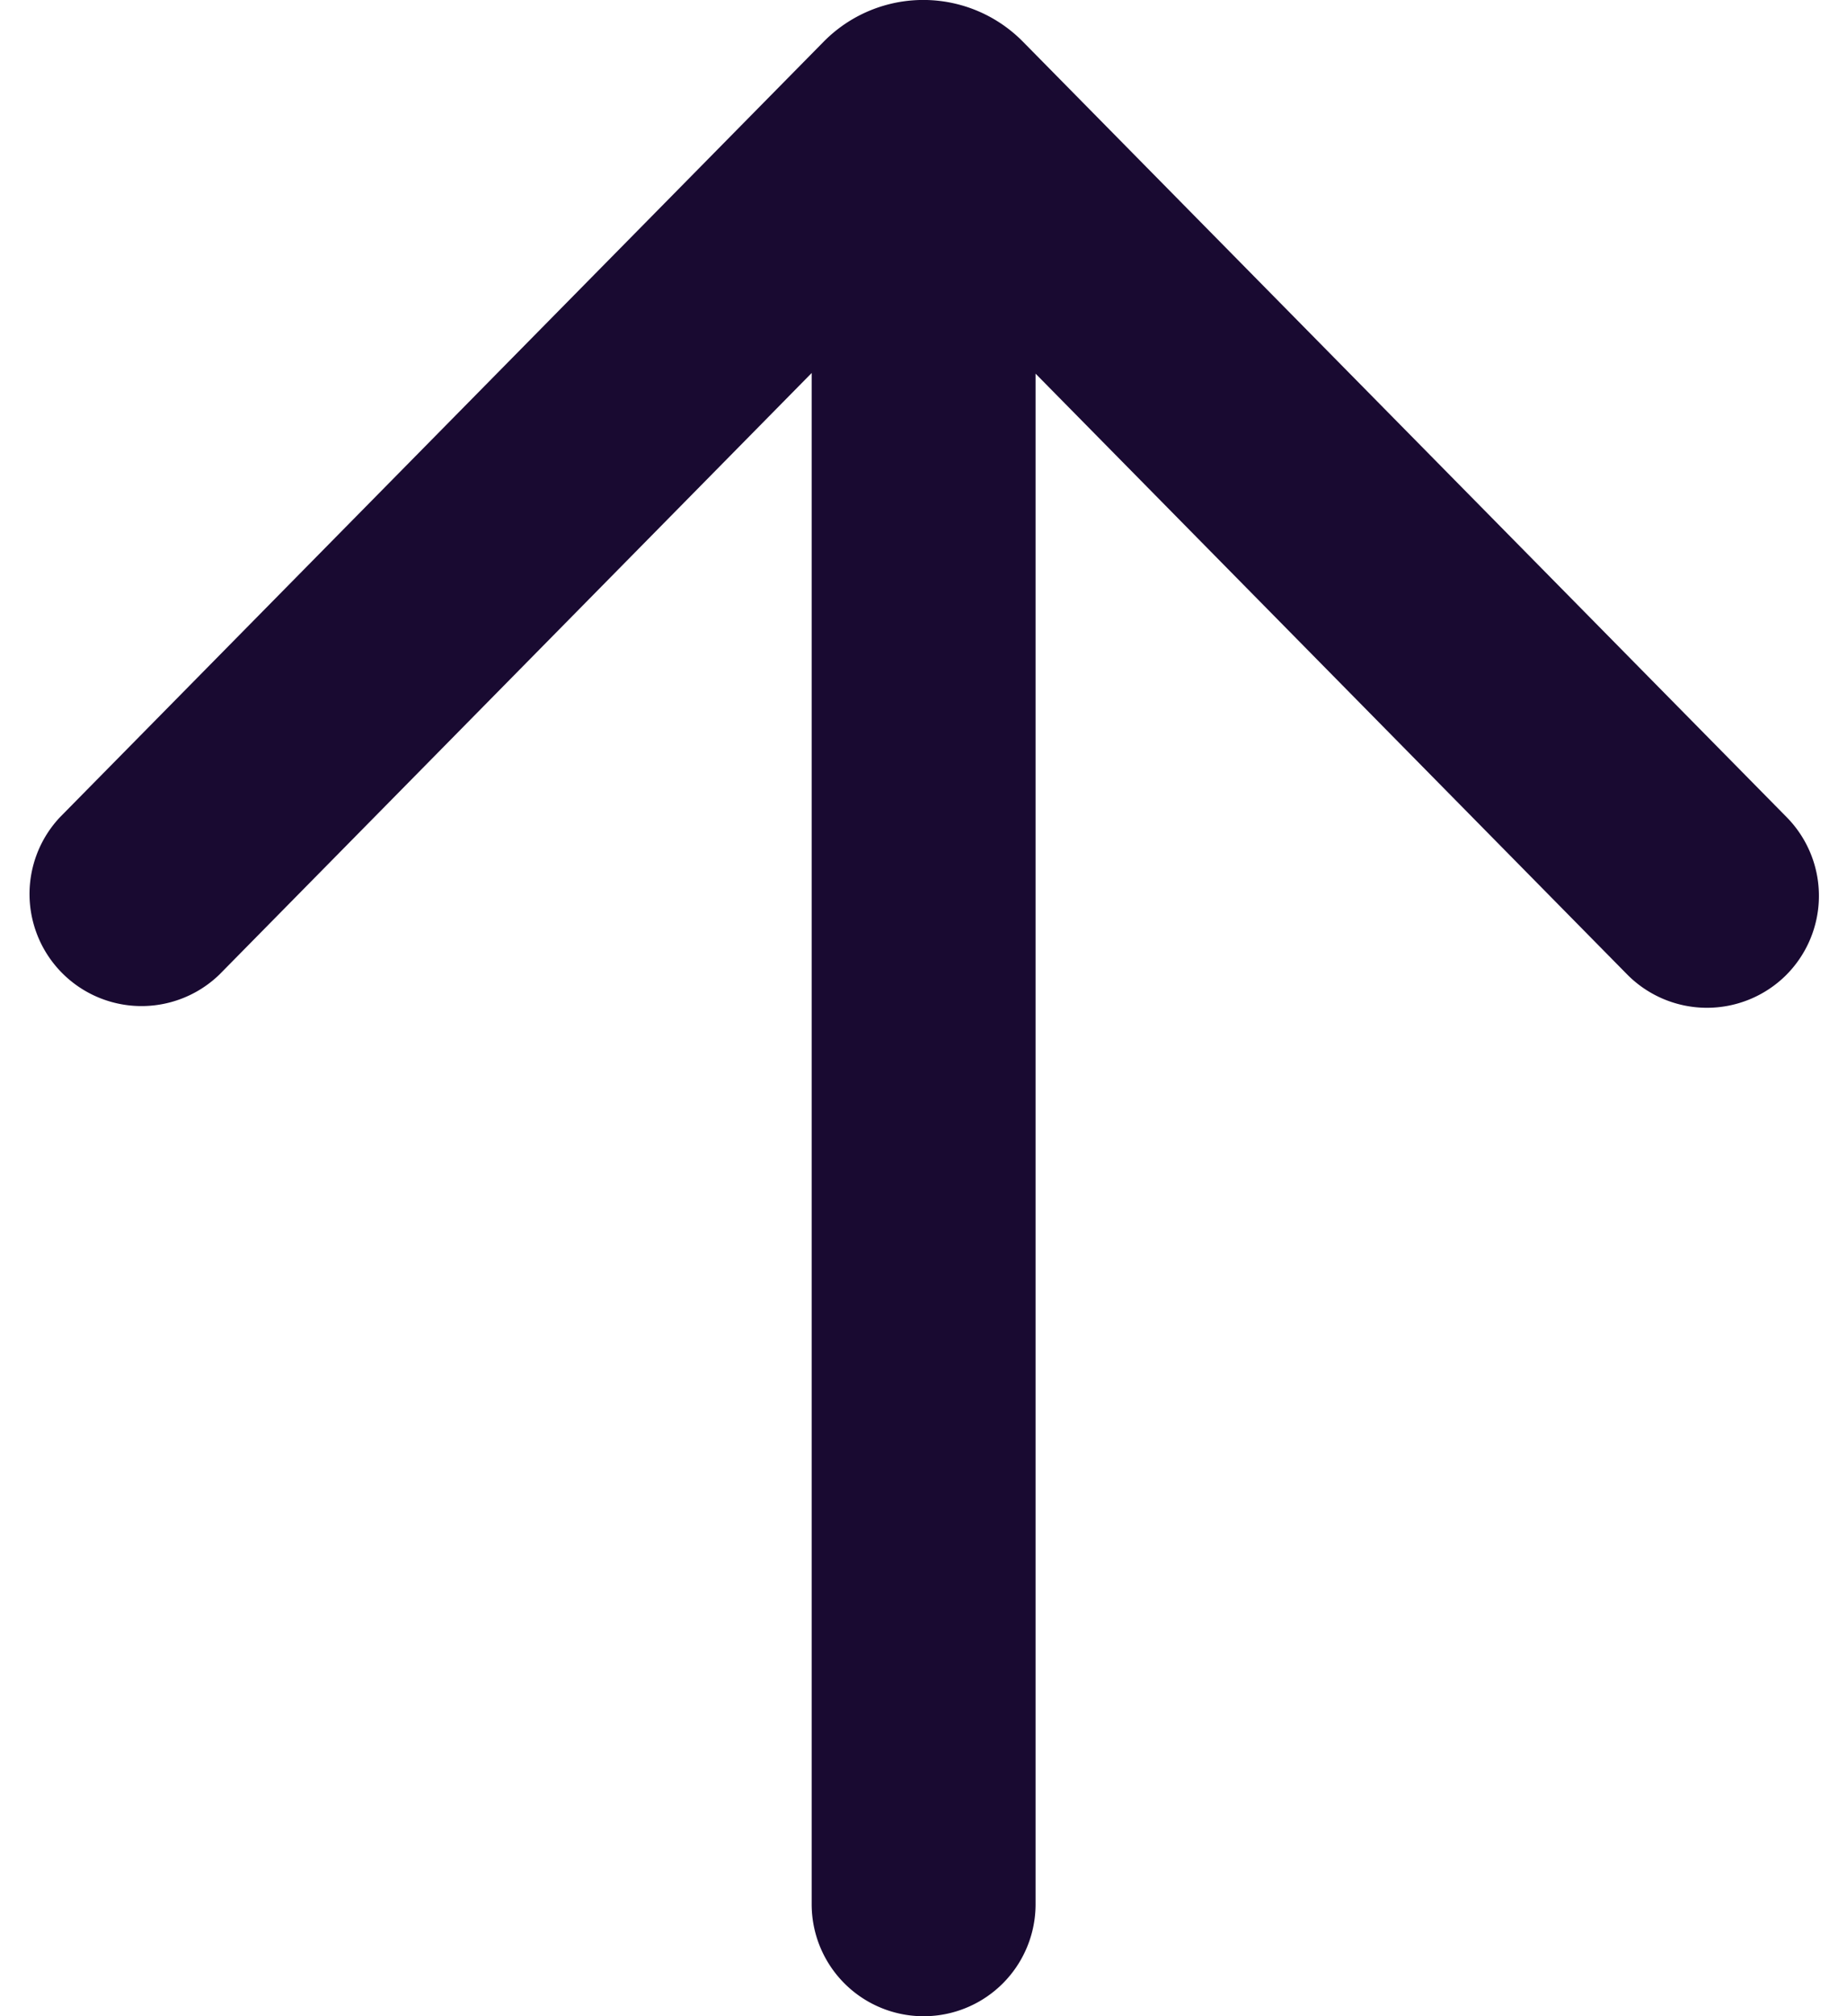
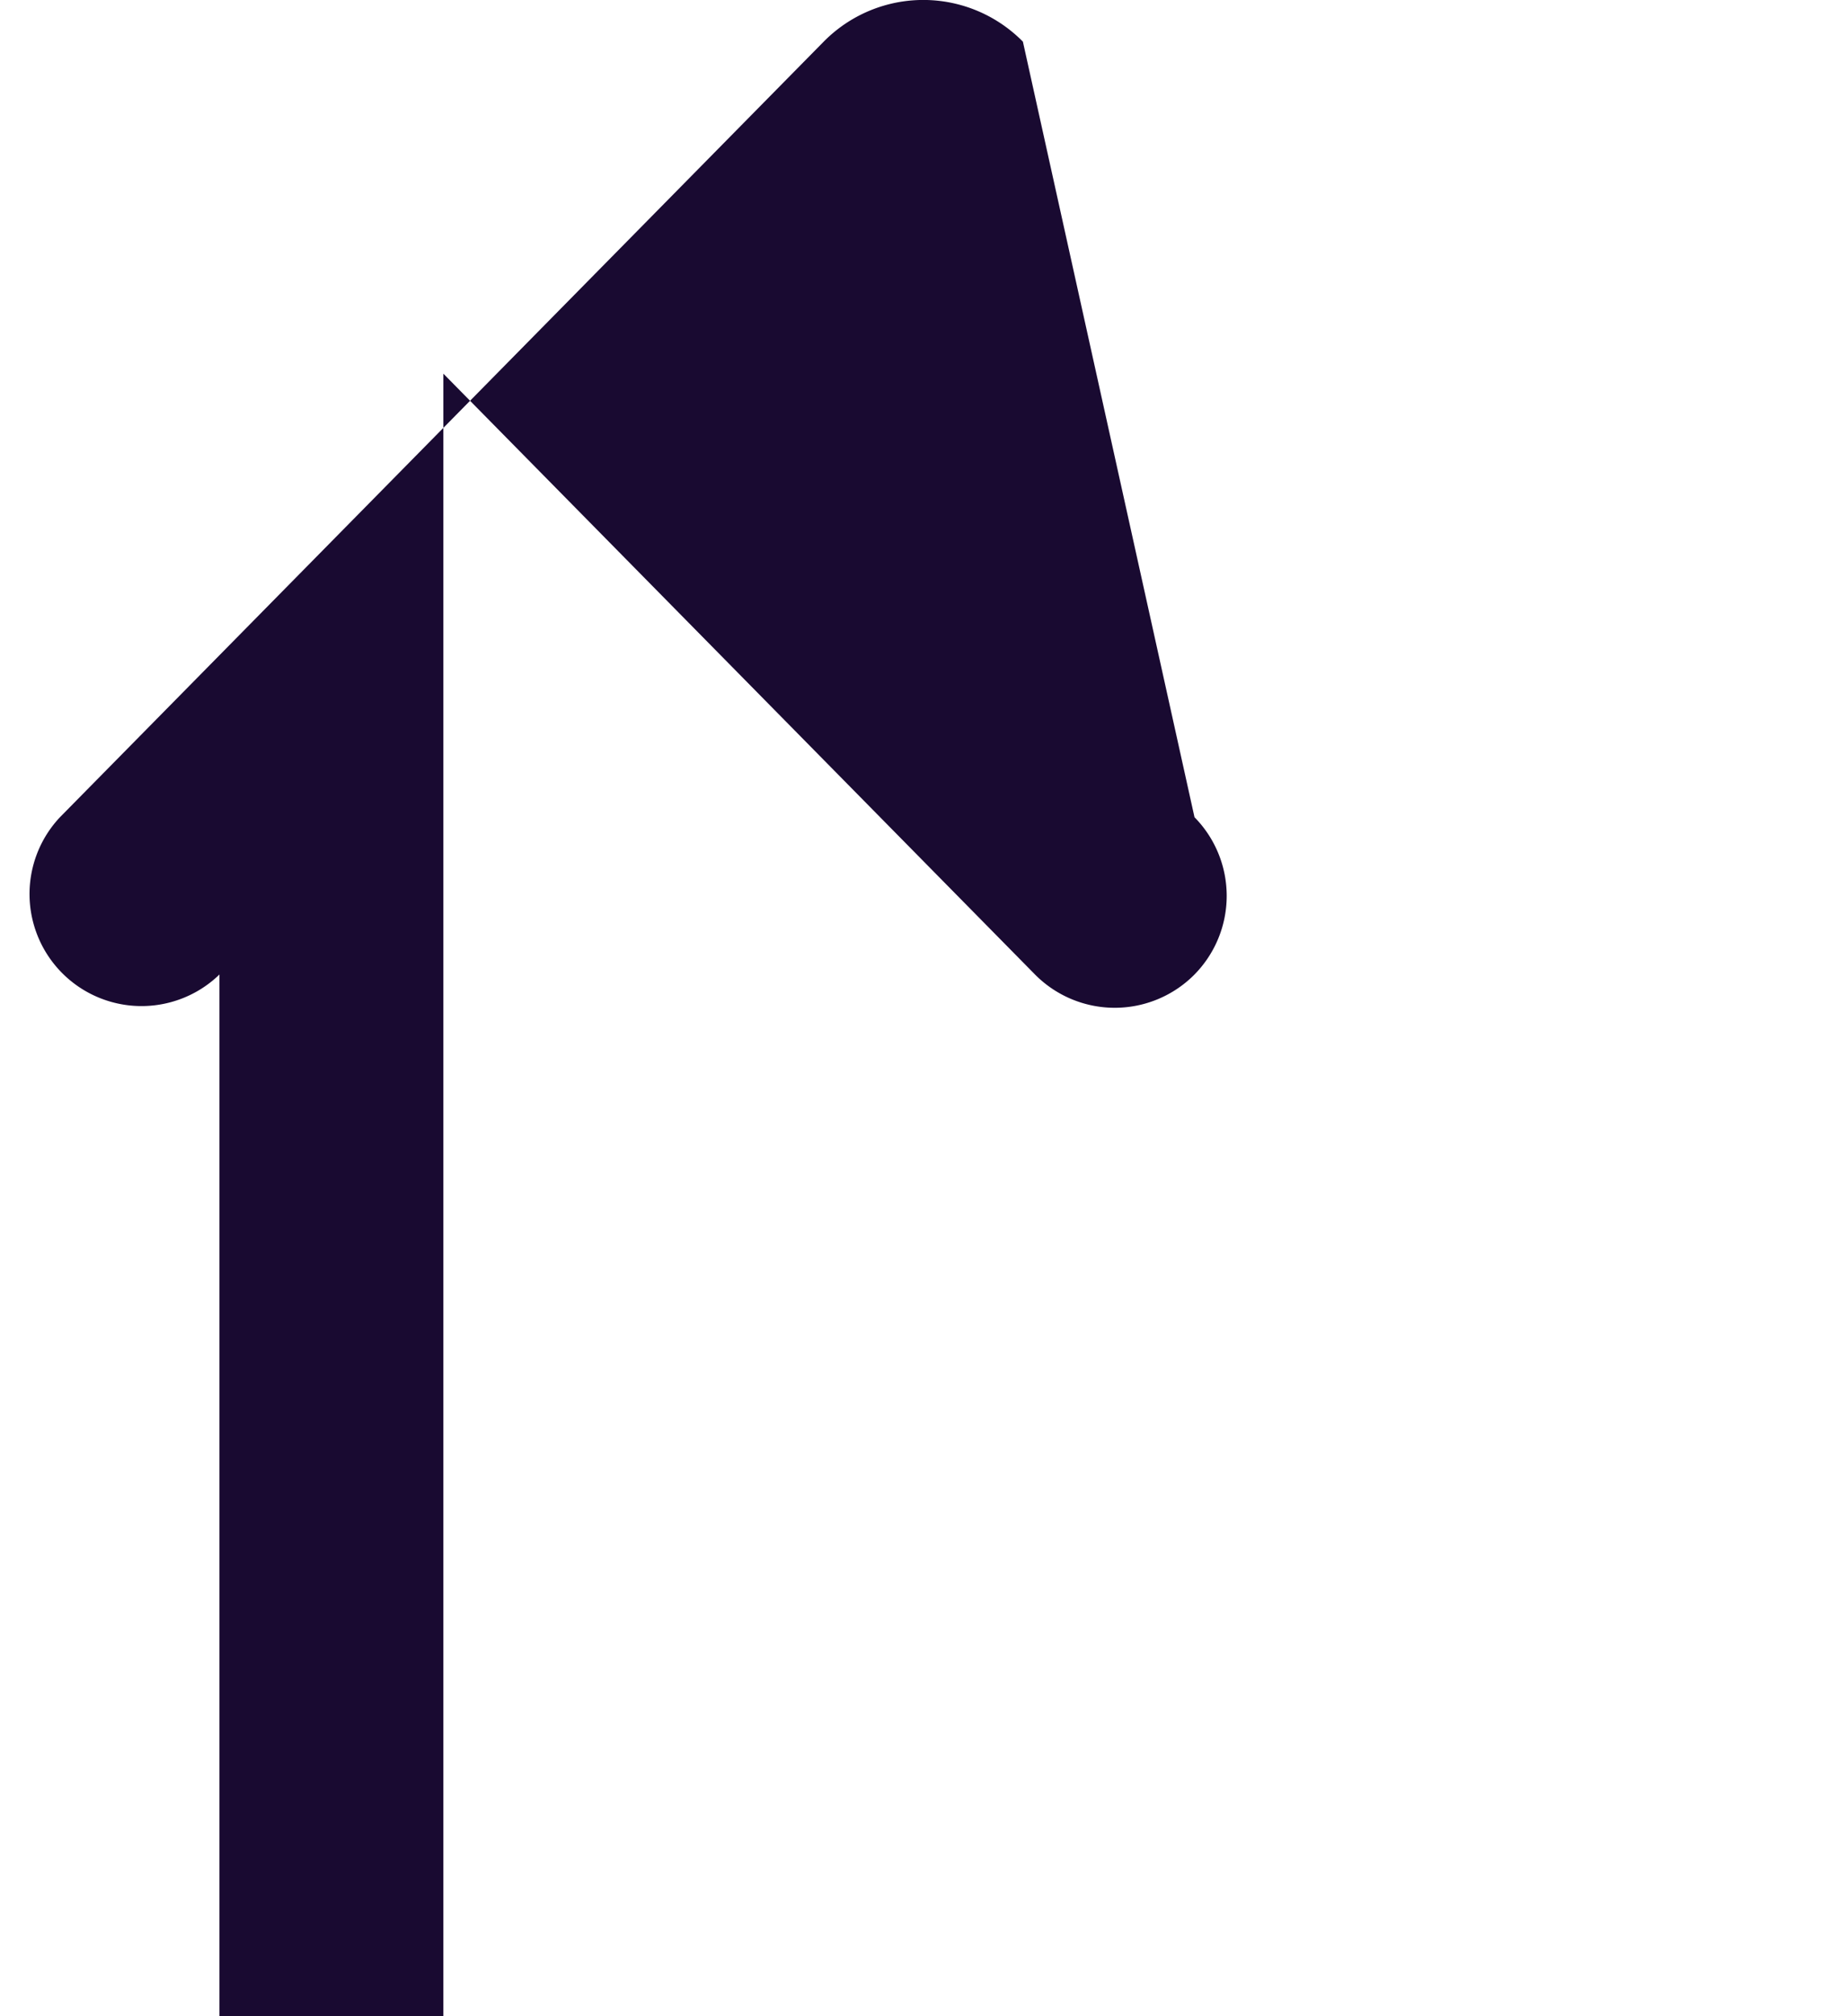
<svg xmlns="http://www.w3.org/2000/svg" width="22" height="24" viewBox="0 0 22 24">
  <g>
    <g>
-       <path fill="#190a31" d="M.714 9.728a1.334 1.334 0 0 0 1.9 1.872l7.054-7.16v18.227a1.333 1.333 0 1 0 2.667 0V4.448l7.047 7.152a1.337 1.337 0 0 0 1.886.014 1.334 1.334 0 0 0 .014-1.886L12.184.496a1.666 1.666 0 0 0-2.373 0z" />
+       <path fill="#190a31" d="M.714 9.728a1.334 1.334 0 0 0 1.9 1.872v18.227a1.333 1.333 0 1 0 2.667 0V4.448l7.047 7.152a1.337 1.337 0 0 0 1.886.014 1.334 1.334 0 0 0 .014-1.886L12.184.496a1.666 1.666 0 0 0-2.373 0z" />
    </g>
  </g>
</svg>